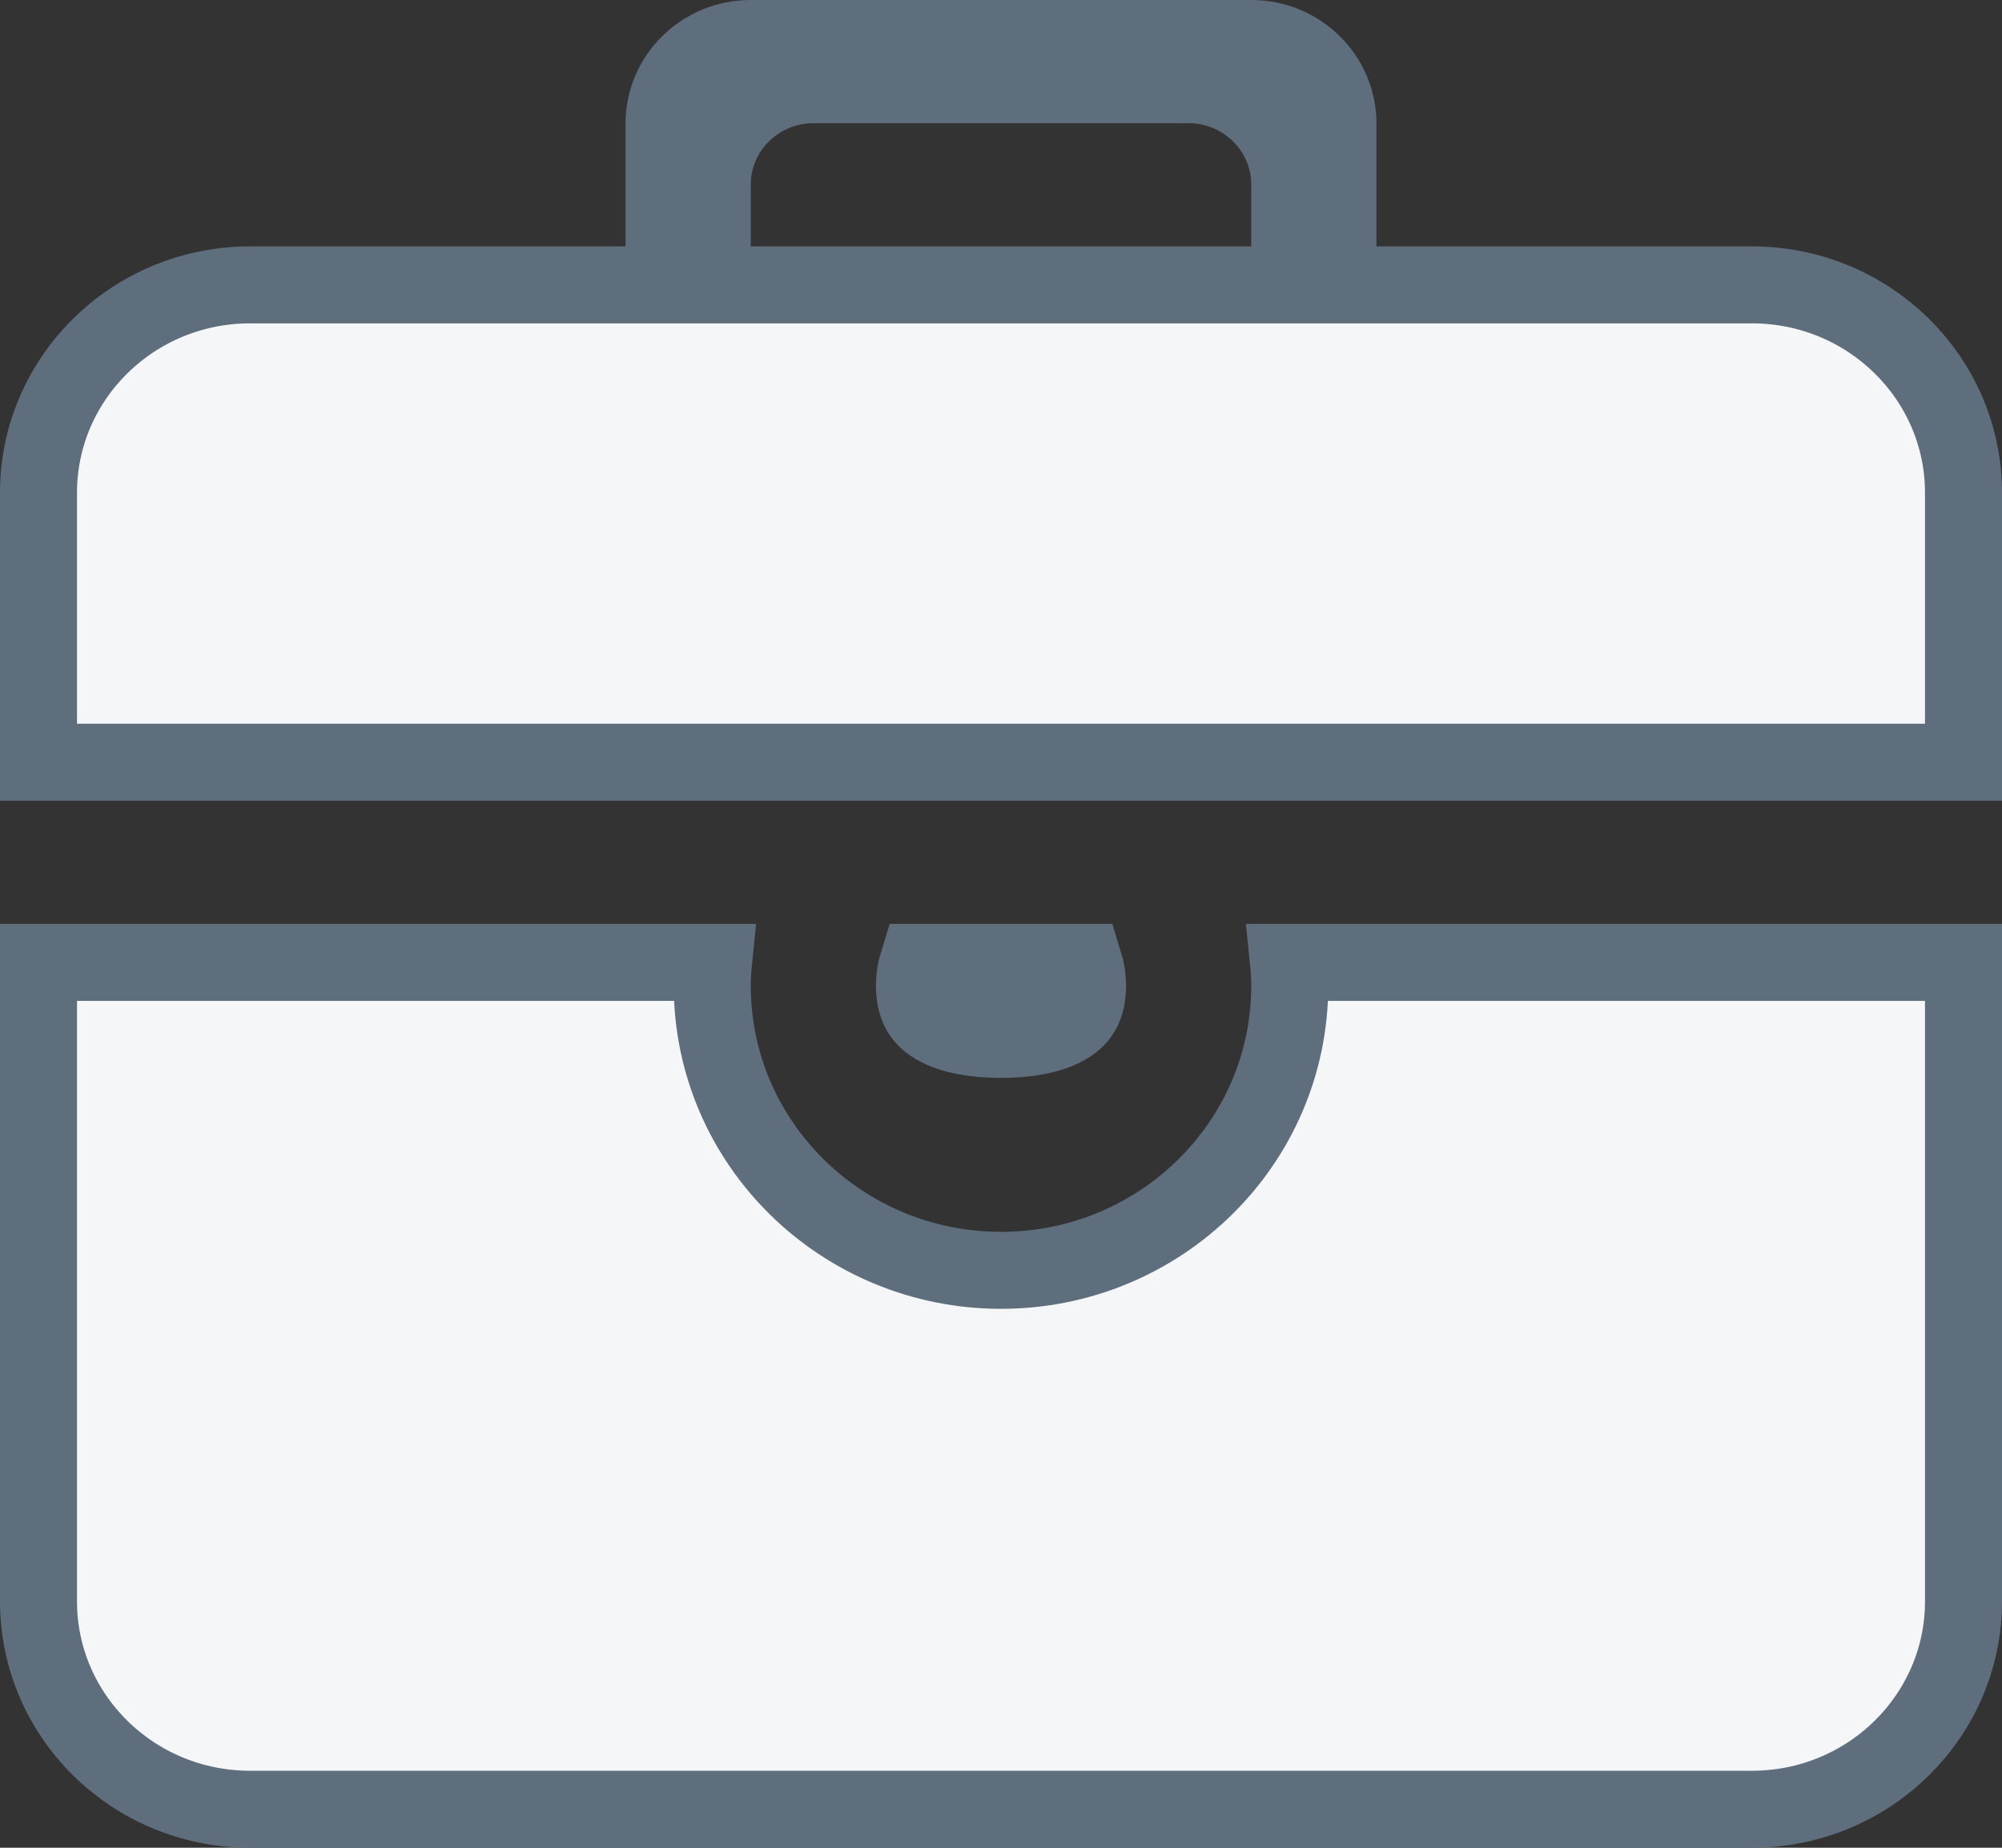
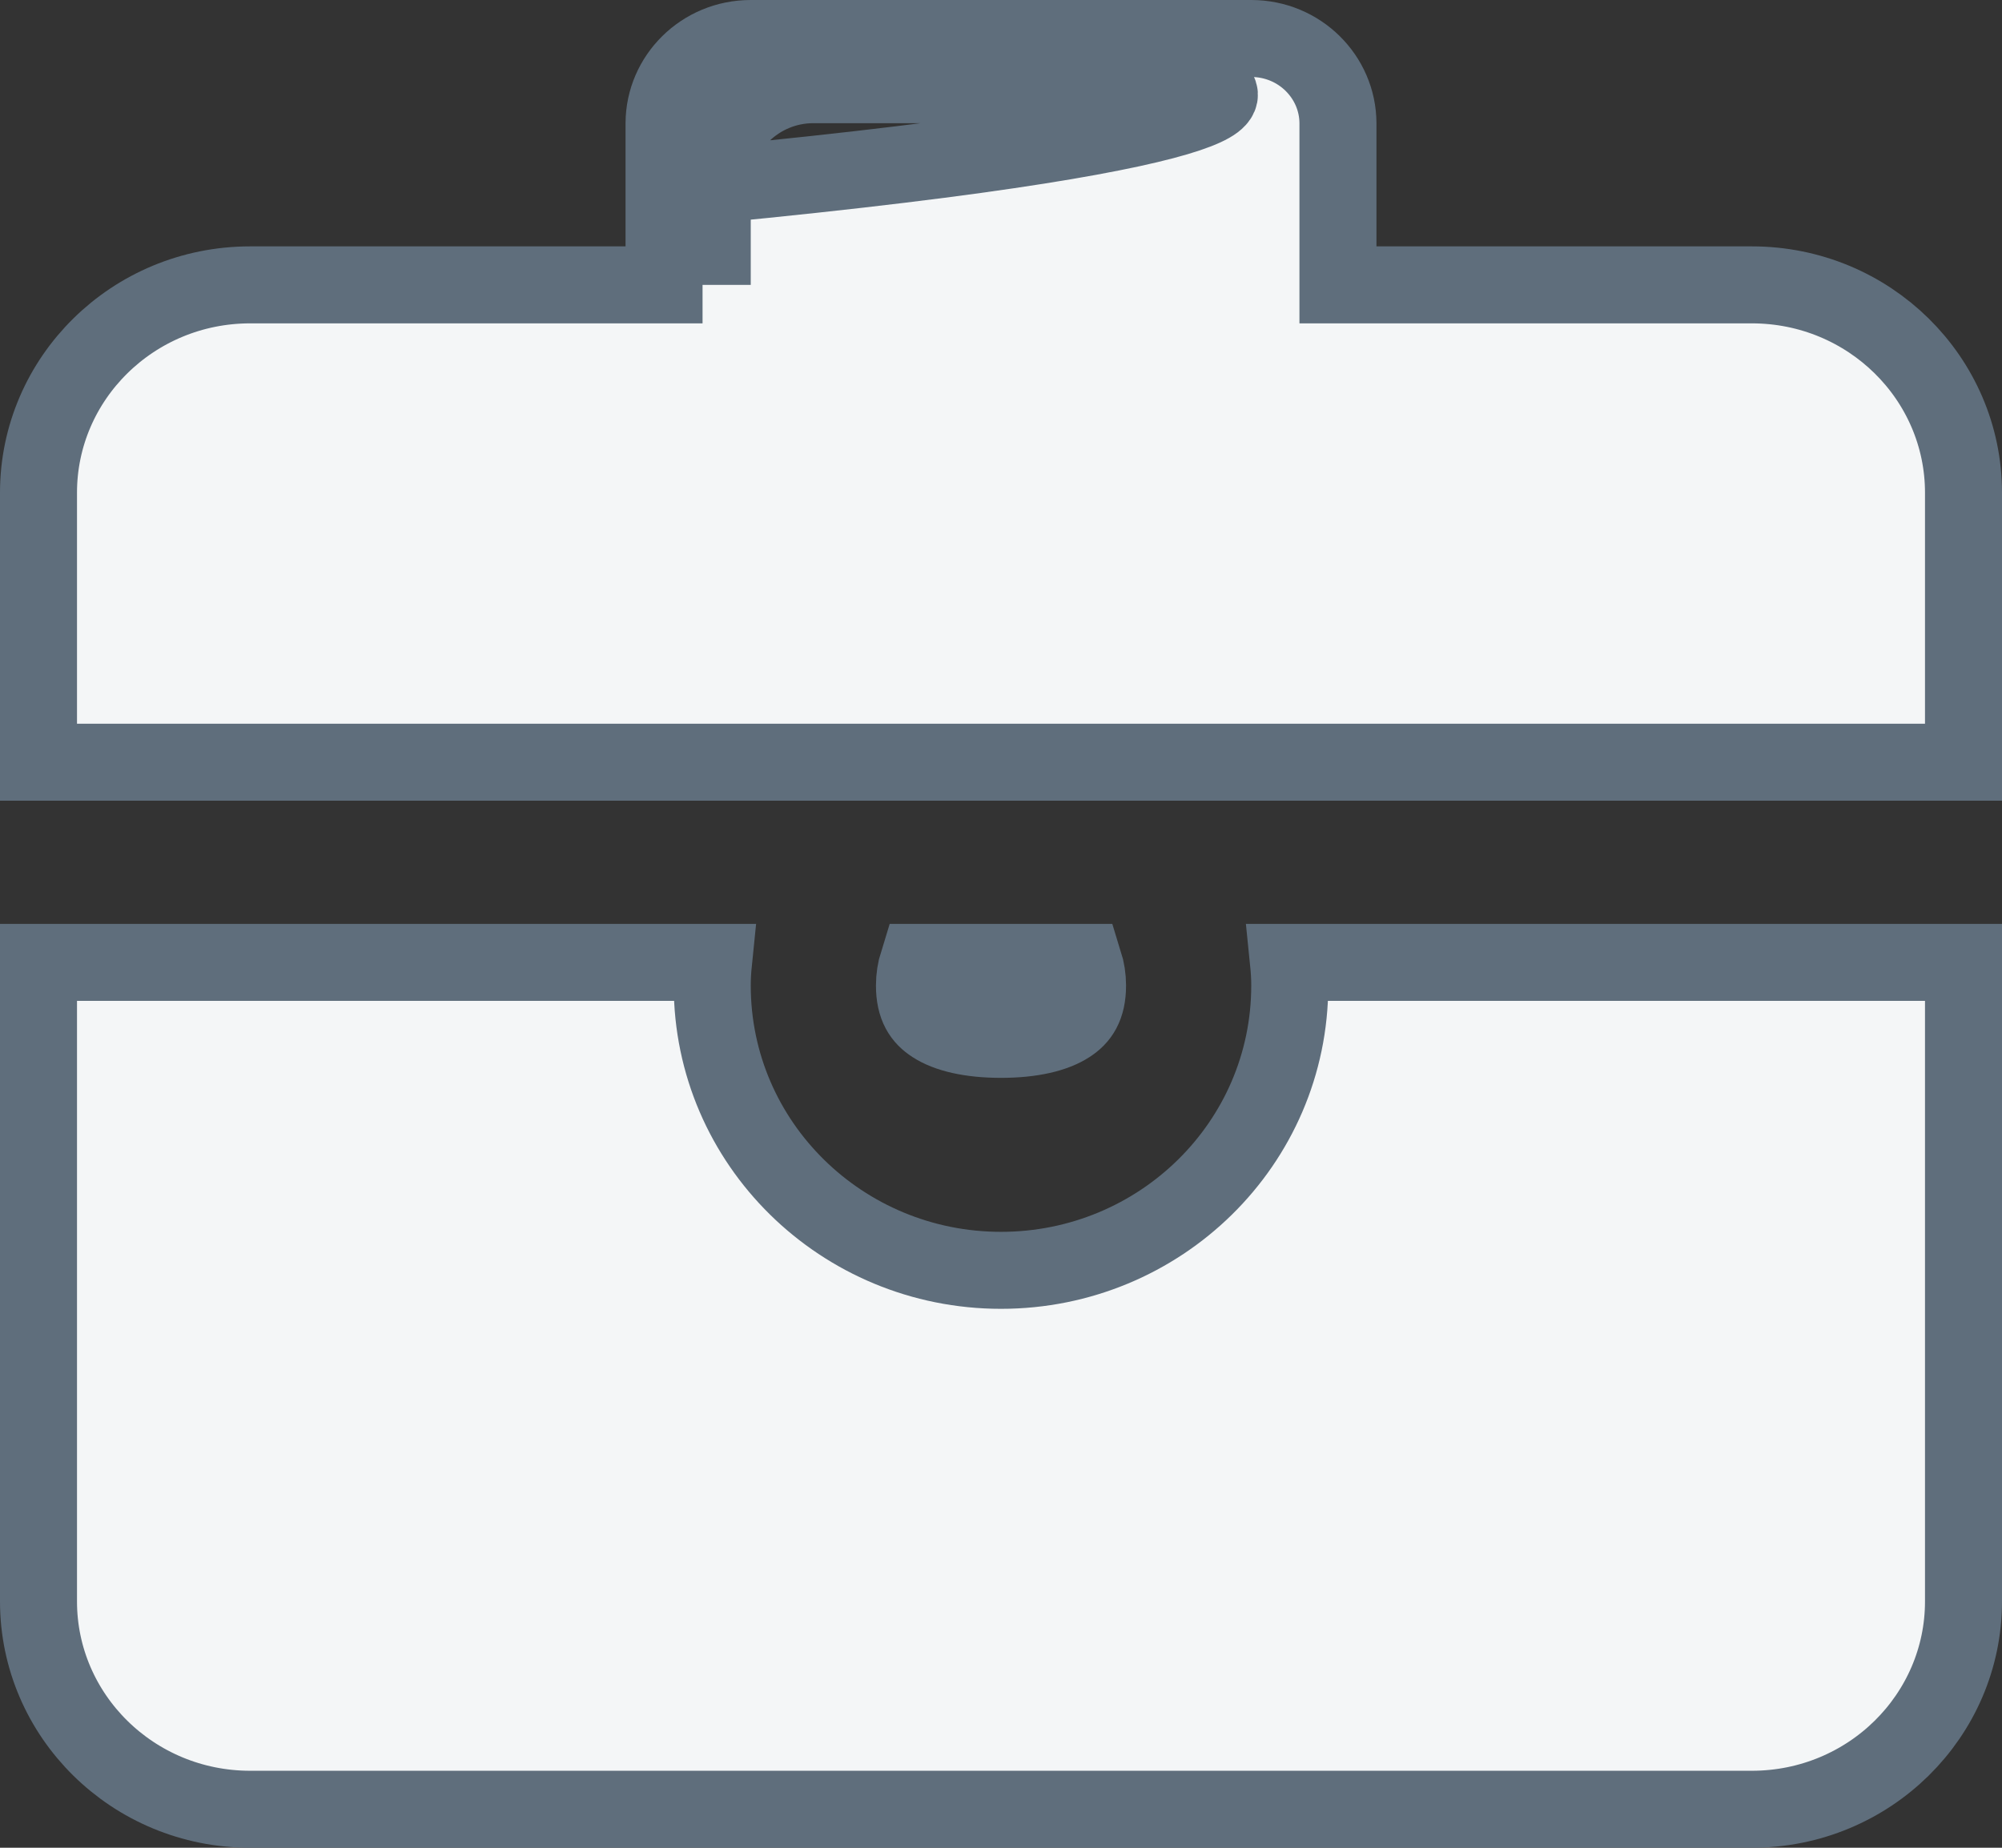
<svg xmlns="http://www.w3.org/2000/svg" width="13" height="12" viewBox="0 0 13 12" fill="none">
  <rect x="0" y="0" width="13" height="12" fill="#333333" stroke="none" />
-   <path d="M4.633 6.25C4.628 6.299 4.625 6.349 4.625 6.4C4.625 7.426 5.468 8.25 6.5 8.25C7.532 8.25 8.375 7.426 8.375 6.4C8.375 6.349 8.372 6.299 8.367 6.25H12.75V10.4C12.75 11.142 12.138 11.75 11.375 11.75H1.625C0.862 11.75 0.25 11.142 0.25 10.4V6.25H4.633ZM7.039 6.25C7.054 6.298 7.062 6.349 7.062 6.4C7.062 6.539 7.012 6.608 6.939 6.655C6.85 6.713 6.702 6.75 6.5 6.75C6.298 6.75 6.15 6.713 6.061 6.655C5.988 6.608 5.938 6.539 5.938 6.4C5.938 6.349 5.946 6.298 5.961 6.25H7.039ZM4.875 0.25H8.125C8.439 0.25 8.687 0.5 8.688 0.8V1.85H11.375C12.138 1.85 12.75 2.458 12.75 3.2V4.95H0.25V3.2C0.25 2.458 0.862 1.85 1.625 1.85H4.312V0.8C4.313 0.5 4.561 0.25 4.875 0.25ZM5.281 0.55C4.923 0.55 4.625 0.838 4.625 1.2V1.85H8.375V1.2C8.375 0.838 8.077 0.55 7.719 0.55H5.281Z" fill="#F4F6F7" stroke="#5F6E7C" stroke-width="0.5" />
+   <path d="M4.633 6.25C4.628 6.299 4.625 6.349 4.625 6.4C4.625 7.426 5.468 8.25 6.5 8.25C7.532 8.25 8.375 7.426 8.375 6.4C8.375 6.349 8.372 6.299 8.367 6.25H12.75V10.4C12.75 11.142 12.138 11.75 11.375 11.75H1.625C0.862 11.75 0.25 11.142 0.25 10.4V6.25H4.633ZM7.039 6.25C7.054 6.298 7.062 6.349 7.062 6.4C7.062 6.539 7.012 6.608 6.939 6.655C6.85 6.713 6.702 6.75 6.5 6.75C6.298 6.75 6.15 6.713 6.061 6.655C5.988 6.608 5.938 6.539 5.938 6.4C5.938 6.349 5.946 6.298 5.961 6.25H7.039ZM4.875 0.25H8.125C8.439 0.25 8.687 0.5 8.688 0.8V1.85H11.375C12.138 1.85 12.75 2.458 12.75 3.2V4.95H0.25V3.2C0.25 2.458 0.862 1.85 1.625 1.85H4.312V0.8C4.313 0.5 4.561 0.25 4.875 0.25ZM5.281 0.55C4.923 0.55 4.625 0.838 4.625 1.2V1.85V1.2C8.375 0.838 8.077 0.55 7.719 0.55H5.281Z" fill="#F4F6F7" stroke="#5F6E7C" stroke-width="0.5" />
</svg>